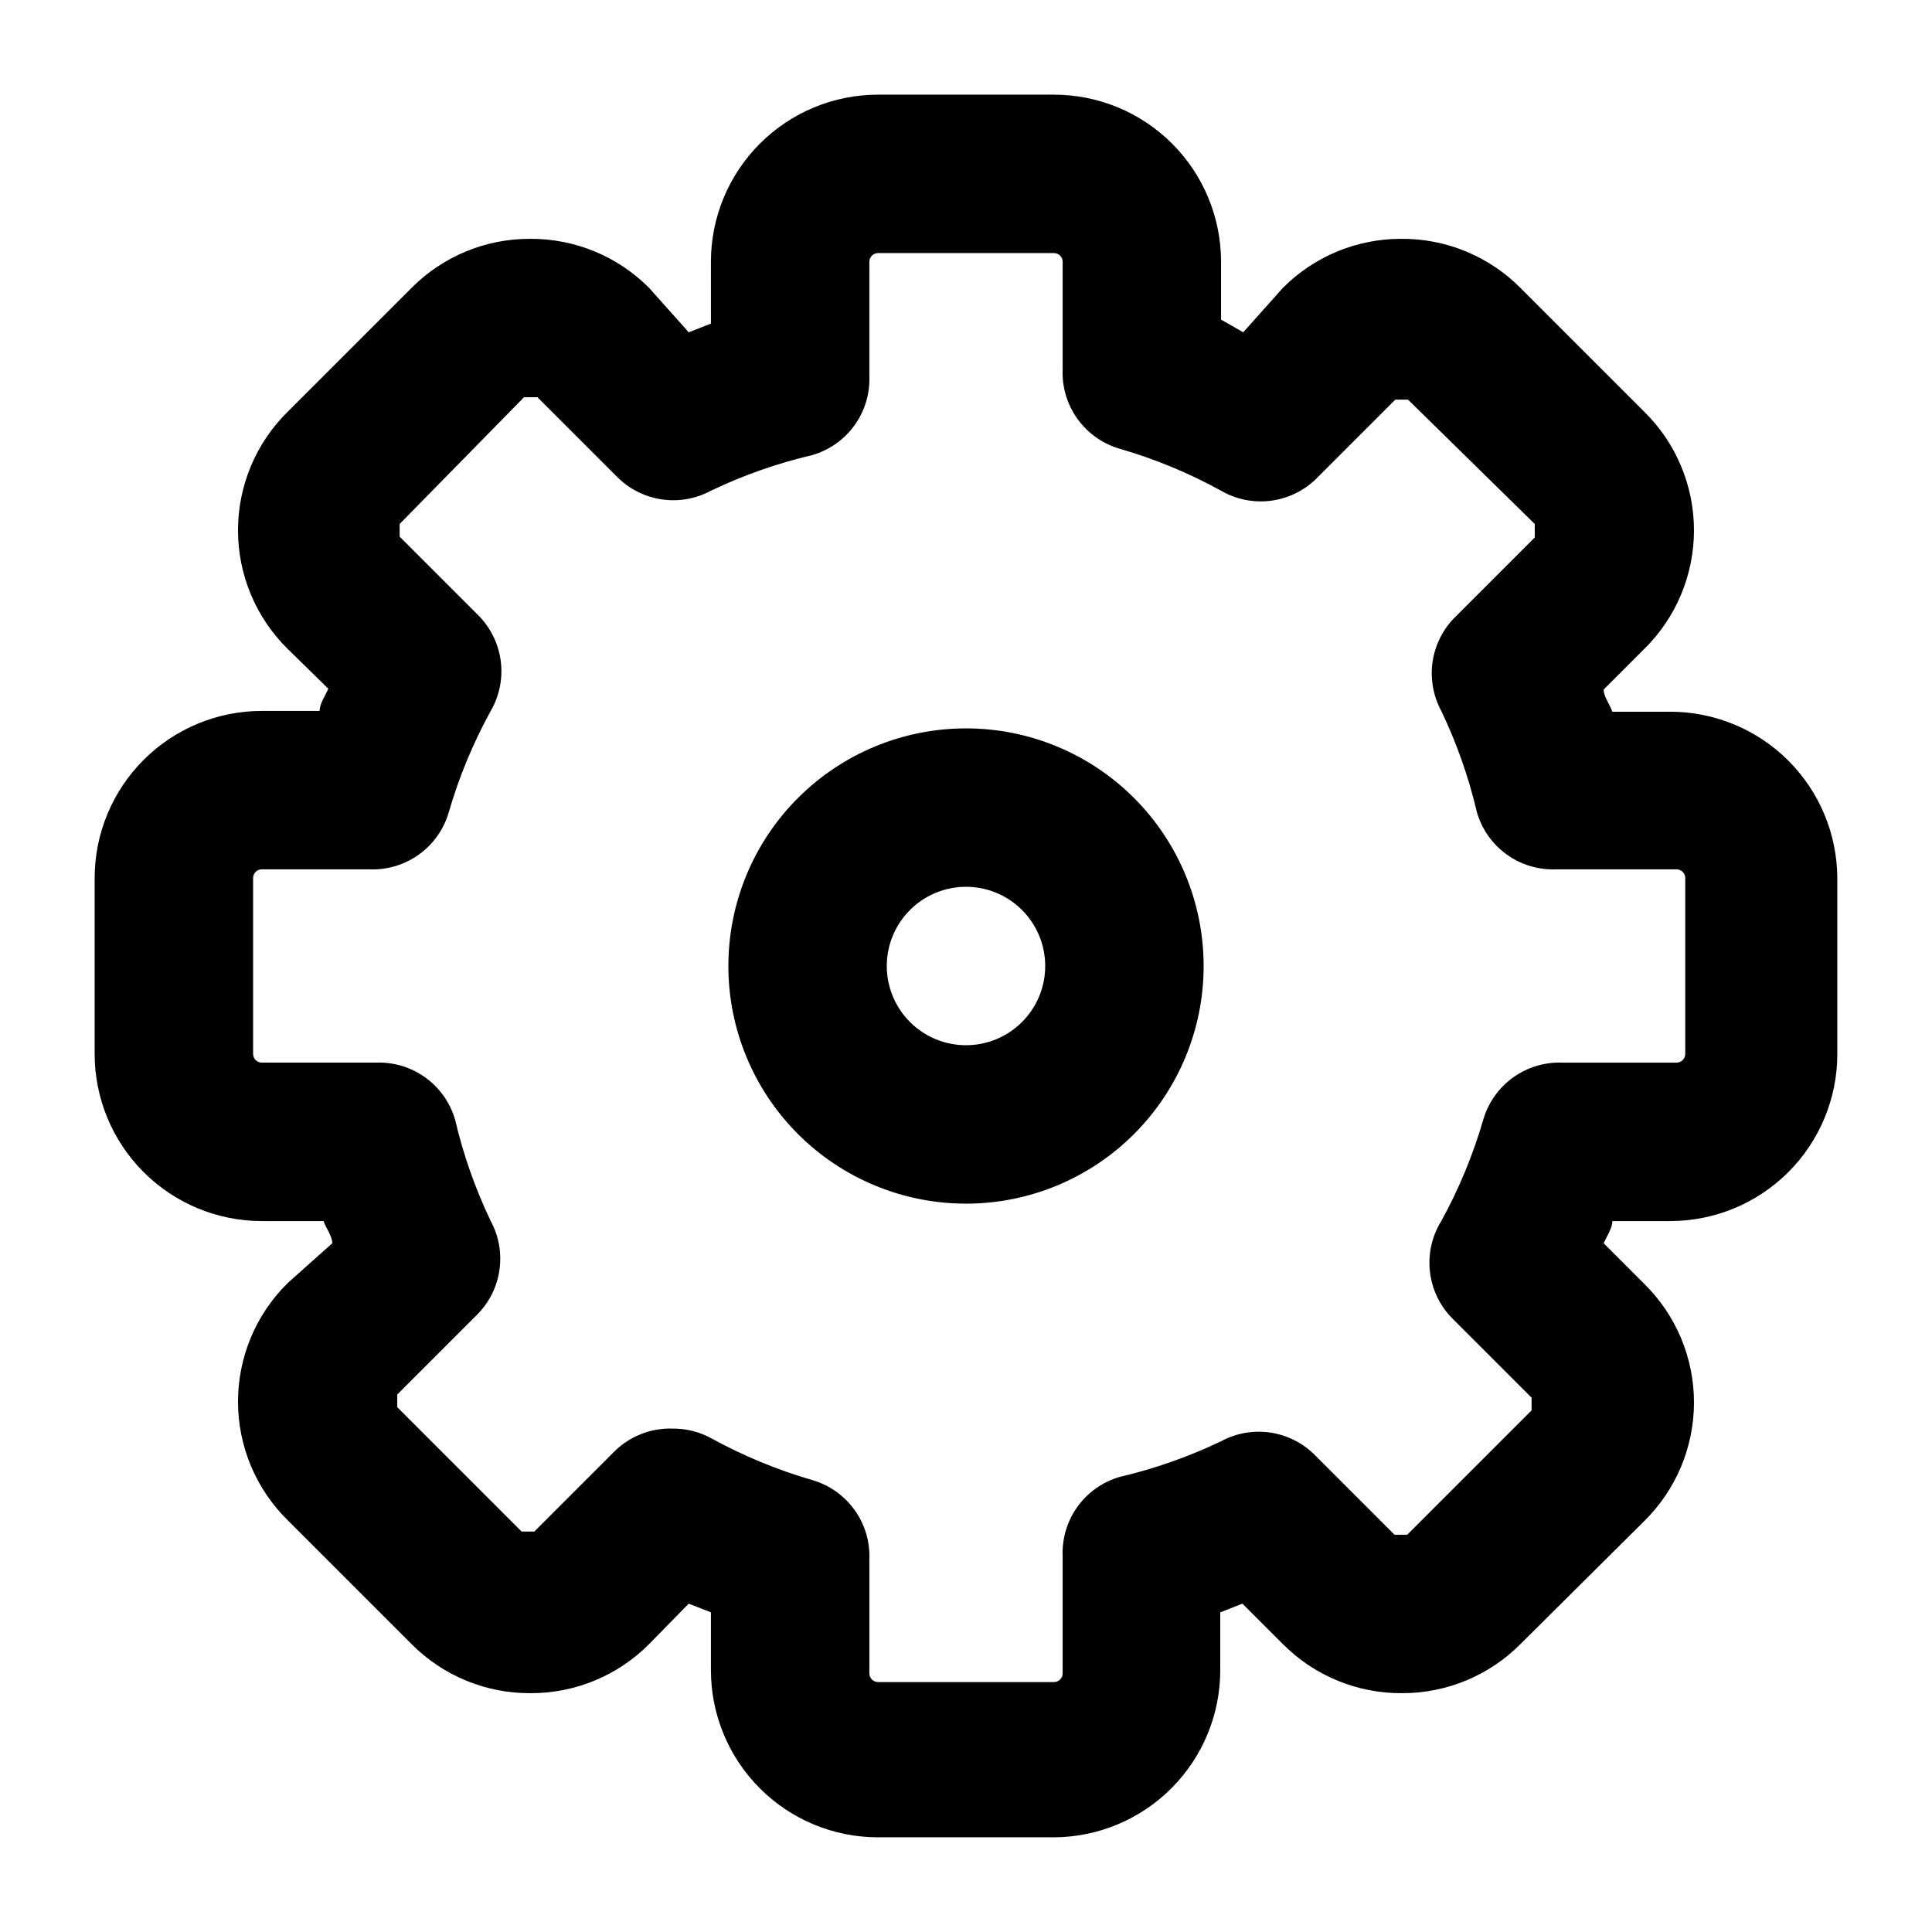
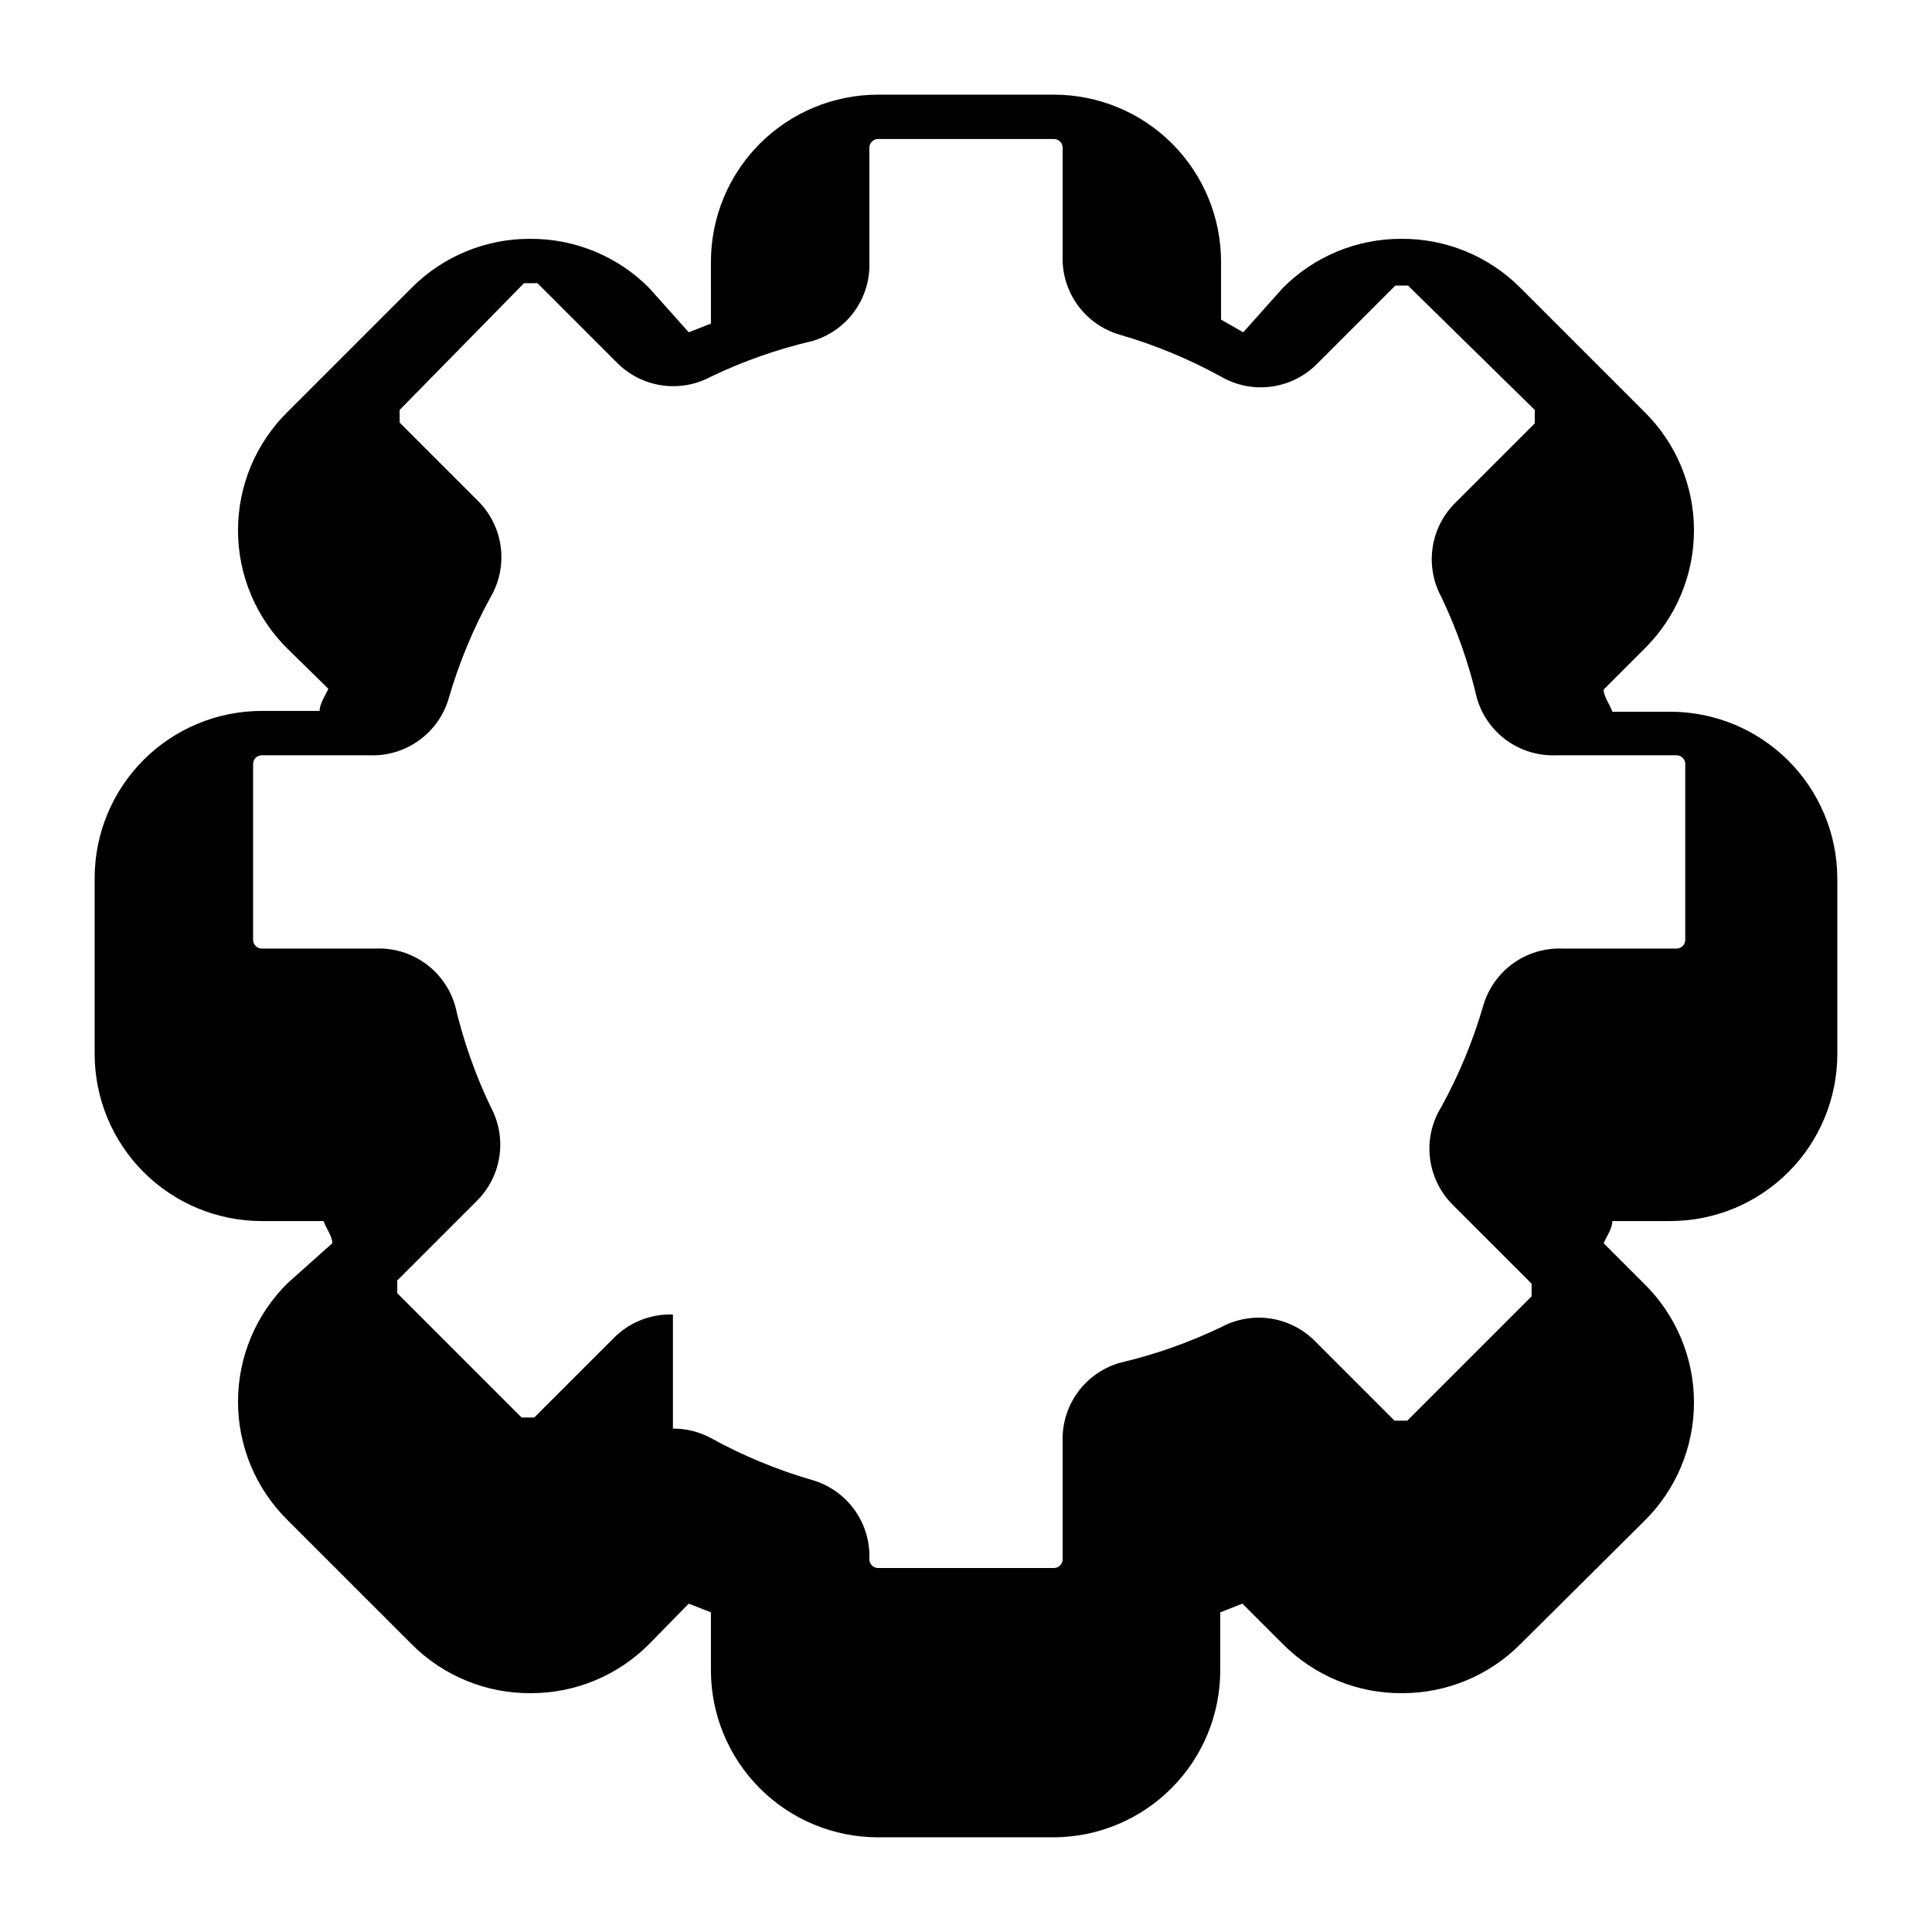
<svg xmlns="http://www.w3.org/2000/svg" fill="#000000" width="800px" height="800px" version="1.1" viewBox="144 144 512 512">
  <g>
-     <path d="m423.3 630.91h-46.602c-11.75 0-23.016-4.664-31.32-12.973-8.309-8.305-12.977-19.57-12.977-31.32v-15.324l-5.879-2.309-10.492 10.707c-8.277 8.332-19.535 13.016-31.277 13.016-11.891 0.113-23.32-4.582-31.699-13.016l-32.75-32.75c-8.461-8.289-13.23-19.641-13.23-31.488s4.769-23.195 13.23-31.488l11.758-10.492c0-1.891-1.68-3.988-2.309-5.879h-16.375c-11.746 0-23.012-4.668-31.32-12.973-8.305-8.309-12.973-19.574-12.973-31.32v-46.602c0-11.75 4.668-23.016 12.973-31.32 8.309-8.309 19.574-12.977 31.32-12.977h15.324c0-1.891 1.469-3.988 2.309-5.879l-10.707-10.492c-8.461-8.293-13.23-19.641-13.23-31.488 0-11.848 4.769-23.199 13.23-31.488l32.75-32.75c8.328-8.383 19.672-13.07 31.488-13.012 11.816-0.059 23.16 4.629 31.488 13.012l10.496 11.758 5.879-2.309-0.004-16.375c0-11.746 4.668-23.012 12.977-31.32 8.305-8.305 19.57-12.973 31.32-12.973h46.602c11.746 0 23.012 4.668 31.32 12.973 8.305 8.309 12.973 19.574 12.973 31.32v15.324l5.879 3.359 10.492-11.758c8.277-8.328 19.535-13.016 31.281-13.012 11.887-0.117 23.316 4.578 31.695 13.012l32.75 32.75c8.461 8.289 13.23 19.641 13.23 31.488 0 11.848-4.769 23.195-13.23 31.488l-10.707 10.707c0 1.891 1.68 3.988 2.309 5.879h15.324v-0.004c11.711 0 22.945 4.637 31.246 12.898s12.992 19.477 13.047 31.188v46.602c0 11.746-4.664 23.012-12.973 31.32-8.305 8.305-19.57 12.973-31.32 12.973h-15.324c0 1.891-1.469 3.988-2.309 5.879l10.707 10.707v-0.004c8.461 8.293 13.23 19.641 13.23 31.488 0 11.848-4.769 23.195-13.23 31.488l-32.75 32.539c-8.273 8.332-19.531 13.016-31.277 13.016-11.887 0.113-23.32-4.582-31.699-13.016l-10.707-10.707-5.879 2.309v15.324h0.004c0 11.711-4.637 22.945-12.898 31.246s-19.473 12.992-31.184 13.047zm-100.97-108.32c3.516-0.02 6.981 0.848 10.074 2.516 8.52 4.691 17.531 8.422 26.871 11.129 4.504 1.309 8.438 4.086 11.176 7.891 2.738 3.805 4.125 8.414 3.938 13.102v30.23-0.004c0 0.613 0.246 1.199 0.68 1.633 0.43 0.434 1.02 0.676 1.633 0.676h46.602c0.613 0 1.199-0.242 1.633-0.676s0.676-1.02 0.676-1.633v-31.066c-0.188-4.684 1.199-9.297 3.938-13.102 2.742-3.805 6.676-6.582 11.176-7.891 9.273-2.168 18.281-5.336 26.871-9.449 4.008-2.164 8.613-2.969 13.121-2.289 4.508 0.684 8.668 2.812 11.859 6.07l20.992 20.992h3.359l32.957-32.957v-3.359l-20.992-20.992c-3.32-3.352-5.414-7.719-5.945-12.402-0.535-4.684 0.523-9.41 3.004-13.418 4.691-8.52 8.422-17.531 11.129-26.871 1.309-4.5 4.086-8.434 7.891-11.176 3.805-2.738 8.414-4.125 13.102-3.938h30.23-0.004c0.613 0 1.199-0.242 1.633-0.676 0.434-0.434 0.676-1.02 0.676-1.633v-46.602c0-0.613-0.242-1.203-0.676-1.633-0.434-0.434-1.02-0.68-1.633-0.68h-31.906c-4.684 0.188-9.297-1.199-13.102-3.938-3.805-2.738-6.582-6.672-7.891-11.176-2.168-9.27-5.336-18.281-9.449-26.871-2.164-4.008-2.969-8.613-2.289-13.121 0.684-4.508 2.812-8.668 6.07-11.859l20.992-20.992v-3.566l-33.59-32.957h-3.359l-20.992 20.992h0.004c-3.281 3.203-7.519 5.242-12.066 5.812-4.551 0.57-9.16-0.367-13.125-2.664-8.52-4.691-17.531-8.422-26.871-11.125-4.5-1.309-8.434-4.09-11.176-7.894-2.738-3.805-4.125-8.414-3.938-13.098v-28.551c0-0.613-0.242-1.199-0.676-1.633s-1.02-0.676-1.633-0.676h-46.602c-1.277 0-2.312 1.035-2.312 2.309v30.23c0.188 4.684-1.199 9.293-3.938 13.098-2.738 3.805-6.672 6.582-11.176 7.894-9.27 2.164-18.281 5.332-26.871 9.445-4.008 2.168-8.613 2.969-13.121 2.289-4.508-0.684-8.668-2.812-11.859-6.07l-20.992-20.992-3.566 0.004-32.957 33.586v3.359l20.992 20.992c3.203 3.277 5.242 7.516 5.812 12.062 0.57 4.551-0.367 9.16-2.664 13.125-4.691 8.52-8.422 17.531-11.125 26.871-1.309 4.504-4.09 8.438-7.894 11.176-3.805 2.738-8.414 4.125-13.098 3.938h-28.551c-1.273 0-2.309 1.035-2.309 2.312v46.602c0 0.613 0.242 1.199 0.676 1.633s1.02 0.676 1.633 0.676h30.23c4.684-0.188 9.293 1.199 13.098 3.938 3.805 2.742 6.582 6.676 7.894 11.176 2.164 9.273 5.332 18.281 9.445 26.871 2.168 4.008 2.969 8.613 2.289 13.121-0.684 4.508-2.812 8.668-6.07 11.859l-20.992 20.992v3.359l32.957 32.957h3.359l20.992-20.992c4.129-4.219 9.848-6.508 15.746-6.297z" />
-     <path d="m400 462.98c-16.703 0-32.723-6.637-44.531-18.445-11.812-11.812-18.445-27.832-18.445-44.531 0-16.703 6.633-32.723 18.445-44.531 11.809-11.812 27.828-18.445 44.531-18.445 16.699 0 32.719 6.633 44.531 18.445 11.809 11.809 18.445 27.828 18.445 44.531 0 16.699-6.637 32.719-18.445 44.531-11.812 11.809-27.832 18.445-44.531 18.445zm0-83.969c-5.57 0-10.91 2.211-14.844 6.148-3.938 3.934-6.148 9.273-6.148 14.844 0 5.566 2.211 10.906 6.148 14.844 3.934 3.934 9.273 6.148 14.844 6.148 5.566 0 10.906-2.215 14.844-6.148 3.934-3.938 6.148-9.277 6.148-14.844 0-5.57-2.215-10.91-6.148-14.844-3.938-3.938-9.277-6.148-14.844-6.148z" />
+     <path d="m423.3 630.91h-46.602c-11.75 0-23.016-4.664-31.32-12.973-8.309-8.305-12.977-19.57-12.977-31.32v-15.324l-5.879-2.309-10.492 10.707c-8.277 8.332-19.535 13.016-31.277 13.016-11.891 0.113-23.32-4.582-31.699-13.016l-32.75-32.75c-8.461-8.289-13.23-19.641-13.23-31.488s4.769-23.195 13.23-31.488l11.758-10.492c0-1.891-1.68-3.988-2.309-5.879h-16.375c-11.746 0-23.012-4.668-31.32-12.973-8.305-8.309-12.973-19.574-12.973-31.32v-46.602c0-11.75 4.668-23.016 12.973-31.32 8.309-8.309 19.574-12.977 31.32-12.977h15.324c0-1.891 1.469-3.988 2.309-5.879l-10.707-10.492c-8.461-8.293-13.23-19.641-13.23-31.488 0-11.848 4.769-23.199 13.23-31.488l32.75-32.75c8.328-8.383 19.672-13.07 31.488-13.012 11.816-0.059 23.16 4.629 31.488 13.012l10.496 11.758 5.879-2.309-0.004-16.375c0-11.746 4.668-23.012 12.977-31.32 8.305-8.305 19.57-12.973 31.32-12.973h46.602c11.746 0 23.012 4.668 31.32 12.973 8.305 8.309 12.973 19.574 12.973 31.32v15.324l5.879 3.359 10.492-11.758c8.277-8.328 19.535-13.016 31.281-13.012 11.887-0.117 23.316 4.578 31.695 13.012l32.75 32.75c8.461 8.289 13.23 19.641 13.23 31.488 0 11.848-4.769 23.195-13.23 31.488l-10.707 10.707c0 1.891 1.68 3.988 2.309 5.879h15.324v-0.004c11.711 0 22.945 4.637 31.246 12.898s12.992 19.477 13.047 31.188v46.602c0 11.746-4.664 23.012-12.973 31.32-8.305 8.305-19.57 12.973-31.32 12.973h-15.324c0 1.891-1.469 3.988-2.309 5.879l10.707 10.707v-0.004c8.461 8.293 13.23 19.641 13.23 31.488 0 11.848-4.769 23.195-13.23 31.488l-32.75 32.539c-8.273 8.332-19.531 13.016-31.277 13.016-11.887 0.113-23.32-4.582-31.699-13.016l-10.707-10.707-5.879 2.309v15.324h0.004c0 11.711-4.637 22.945-12.898 31.246s-19.473 12.992-31.184 13.047zm-100.97-108.32c3.516-0.02 6.981 0.848 10.074 2.516 8.52 4.691 17.531 8.422 26.871 11.129 4.504 1.309 8.438 4.086 11.176 7.891 2.738 3.805 4.125 8.414 3.938 13.102c0 0.613 0.246 1.199 0.68 1.633 0.43 0.434 1.02 0.676 1.633 0.676h46.602c0.613 0 1.199-0.242 1.633-0.676s0.676-1.02 0.676-1.633v-31.066c-0.188-4.684 1.199-9.297 3.938-13.102 2.742-3.805 6.676-6.582 11.176-7.891 9.273-2.168 18.281-5.336 26.871-9.449 4.008-2.164 8.613-2.969 13.121-2.289 4.508 0.684 8.668 2.812 11.859 6.07l20.992 20.992h3.359l32.957-32.957v-3.359l-20.992-20.992c-3.32-3.352-5.414-7.719-5.945-12.402-0.535-4.684 0.523-9.41 3.004-13.418 4.691-8.52 8.422-17.531 11.129-26.871 1.309-4.5 4.086-8.434 7.891-11.176 3.805-2.738 8.414-4.125 13.102-3.938h30.23-0.004c0.613 0 1.199-0.242 1.633-0.676 0.434-0.434 0.676-1.02 0.676-1.633v-46.602c0-0.613-0.242-1.203-0.676-1.633-0.434-0.434-1.02-0.68-1.633-0.68h-31.906c-4.684 0.188-9.297-1.199-13.102-3.938-3.805-2.738-6.582-6.672-7.891-11.176-2.168-9.27-5.336-18.281-9.449-26.871-2.164-4.008-2.969-8.613-2.289-13.121 0.684-4.508 2.812-8.668 6.07-11.859l20.992-20.992v-3.566l-33.59-32.957h-3.359l-20.992 20.992h0.004c-3.281 3.203-7.519 5.242-12.066 5.812-4.551 0.57-9.16-0.367-13.125-2.664-8.52-4.691-17.531-8.422-26.871-11.125-4.5-1.309-8.434-4.09-11.176-7.894-2.738-3.805-4.125-8.414-3.938-13.098v-28.551c0-0.613-0.242-1.199-0.676-1.633s-1.02-0.676-1.633-0.676h-46.602c-1.277 0-2.312 1.035-2.312 2.309v30.23c0.188 4.684-1.199 9.293-3.938 13.098-2.738 3.805-6.672 6.582-11.176 7.894-9.27 2.164-18.281 5.332-26.871 9.445-4.008 2.168-8.613 2.969-13.121 2.289-4.508-0.684-8.668-2.812-11.859-6.07l-20.992-20.992-3.566 0.004-32.957 33.586v3.359l20.992 20.992c3.203 3.277 5.242 7.516 5.812 12.062 0.57 4.551-0.367 9.16-2.664 13.125-4.691 8.52-8.422 17.531-11.125 26.871-1.309 4.504-4.09 8.438-7.894 11.176-3.805 2.738-8.414 4.125-13.098 3.938h-28.551c-1.273 0-2.309 1.035-2.309 2.312v46.602c0 0.613 0.242 1.199 0.676 1.633s1.02 0.676 1.633 0.676h30.23c4.684-0.188 9.293 1.199 13.098 3.938 3.805 2.742 6.582 6.676 7.894 11.176 2.164 9.273 5.332 18.281 9.445 26.871 2.168 4.008 2.969 8.613 2.289 13.121-0.684 4.508-2.812 8.668-6.07 11.859l-20.992 20.992v3.359l32.957 32.957h3.359l20.992-20.992c4.129-4.219 9.848-6.508 15.746-6.297z" />
  </g>
</svg>